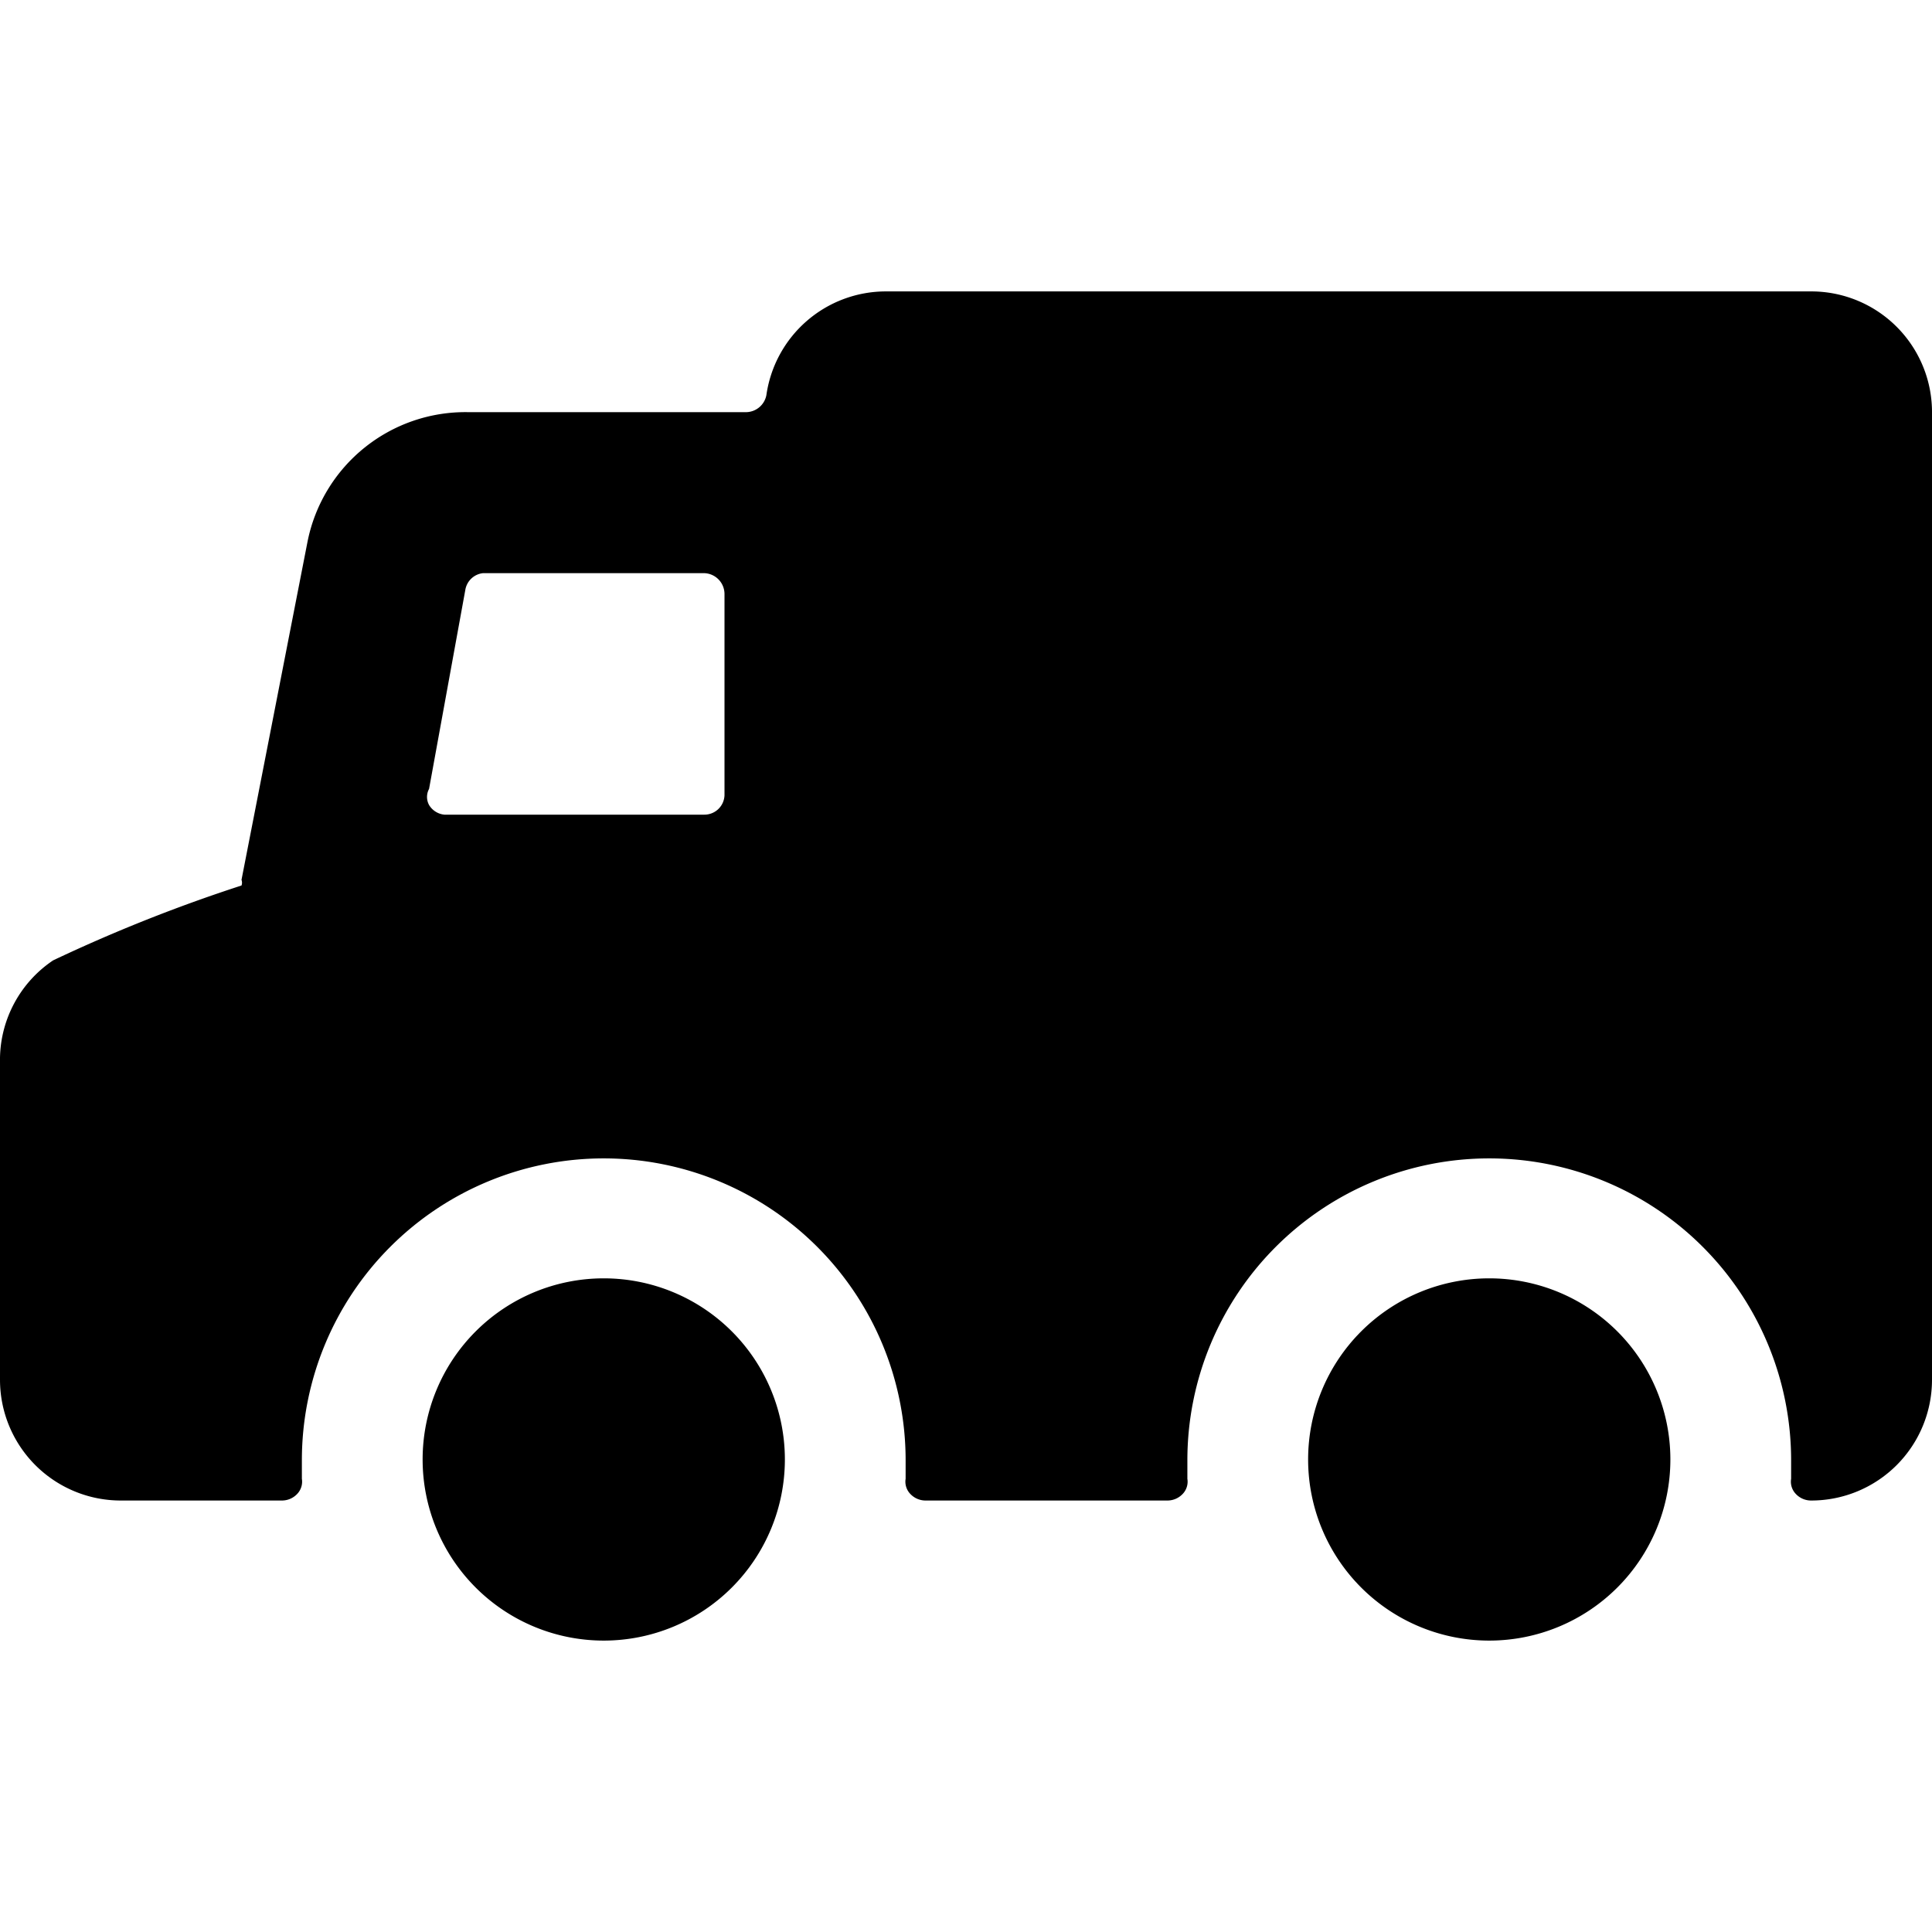
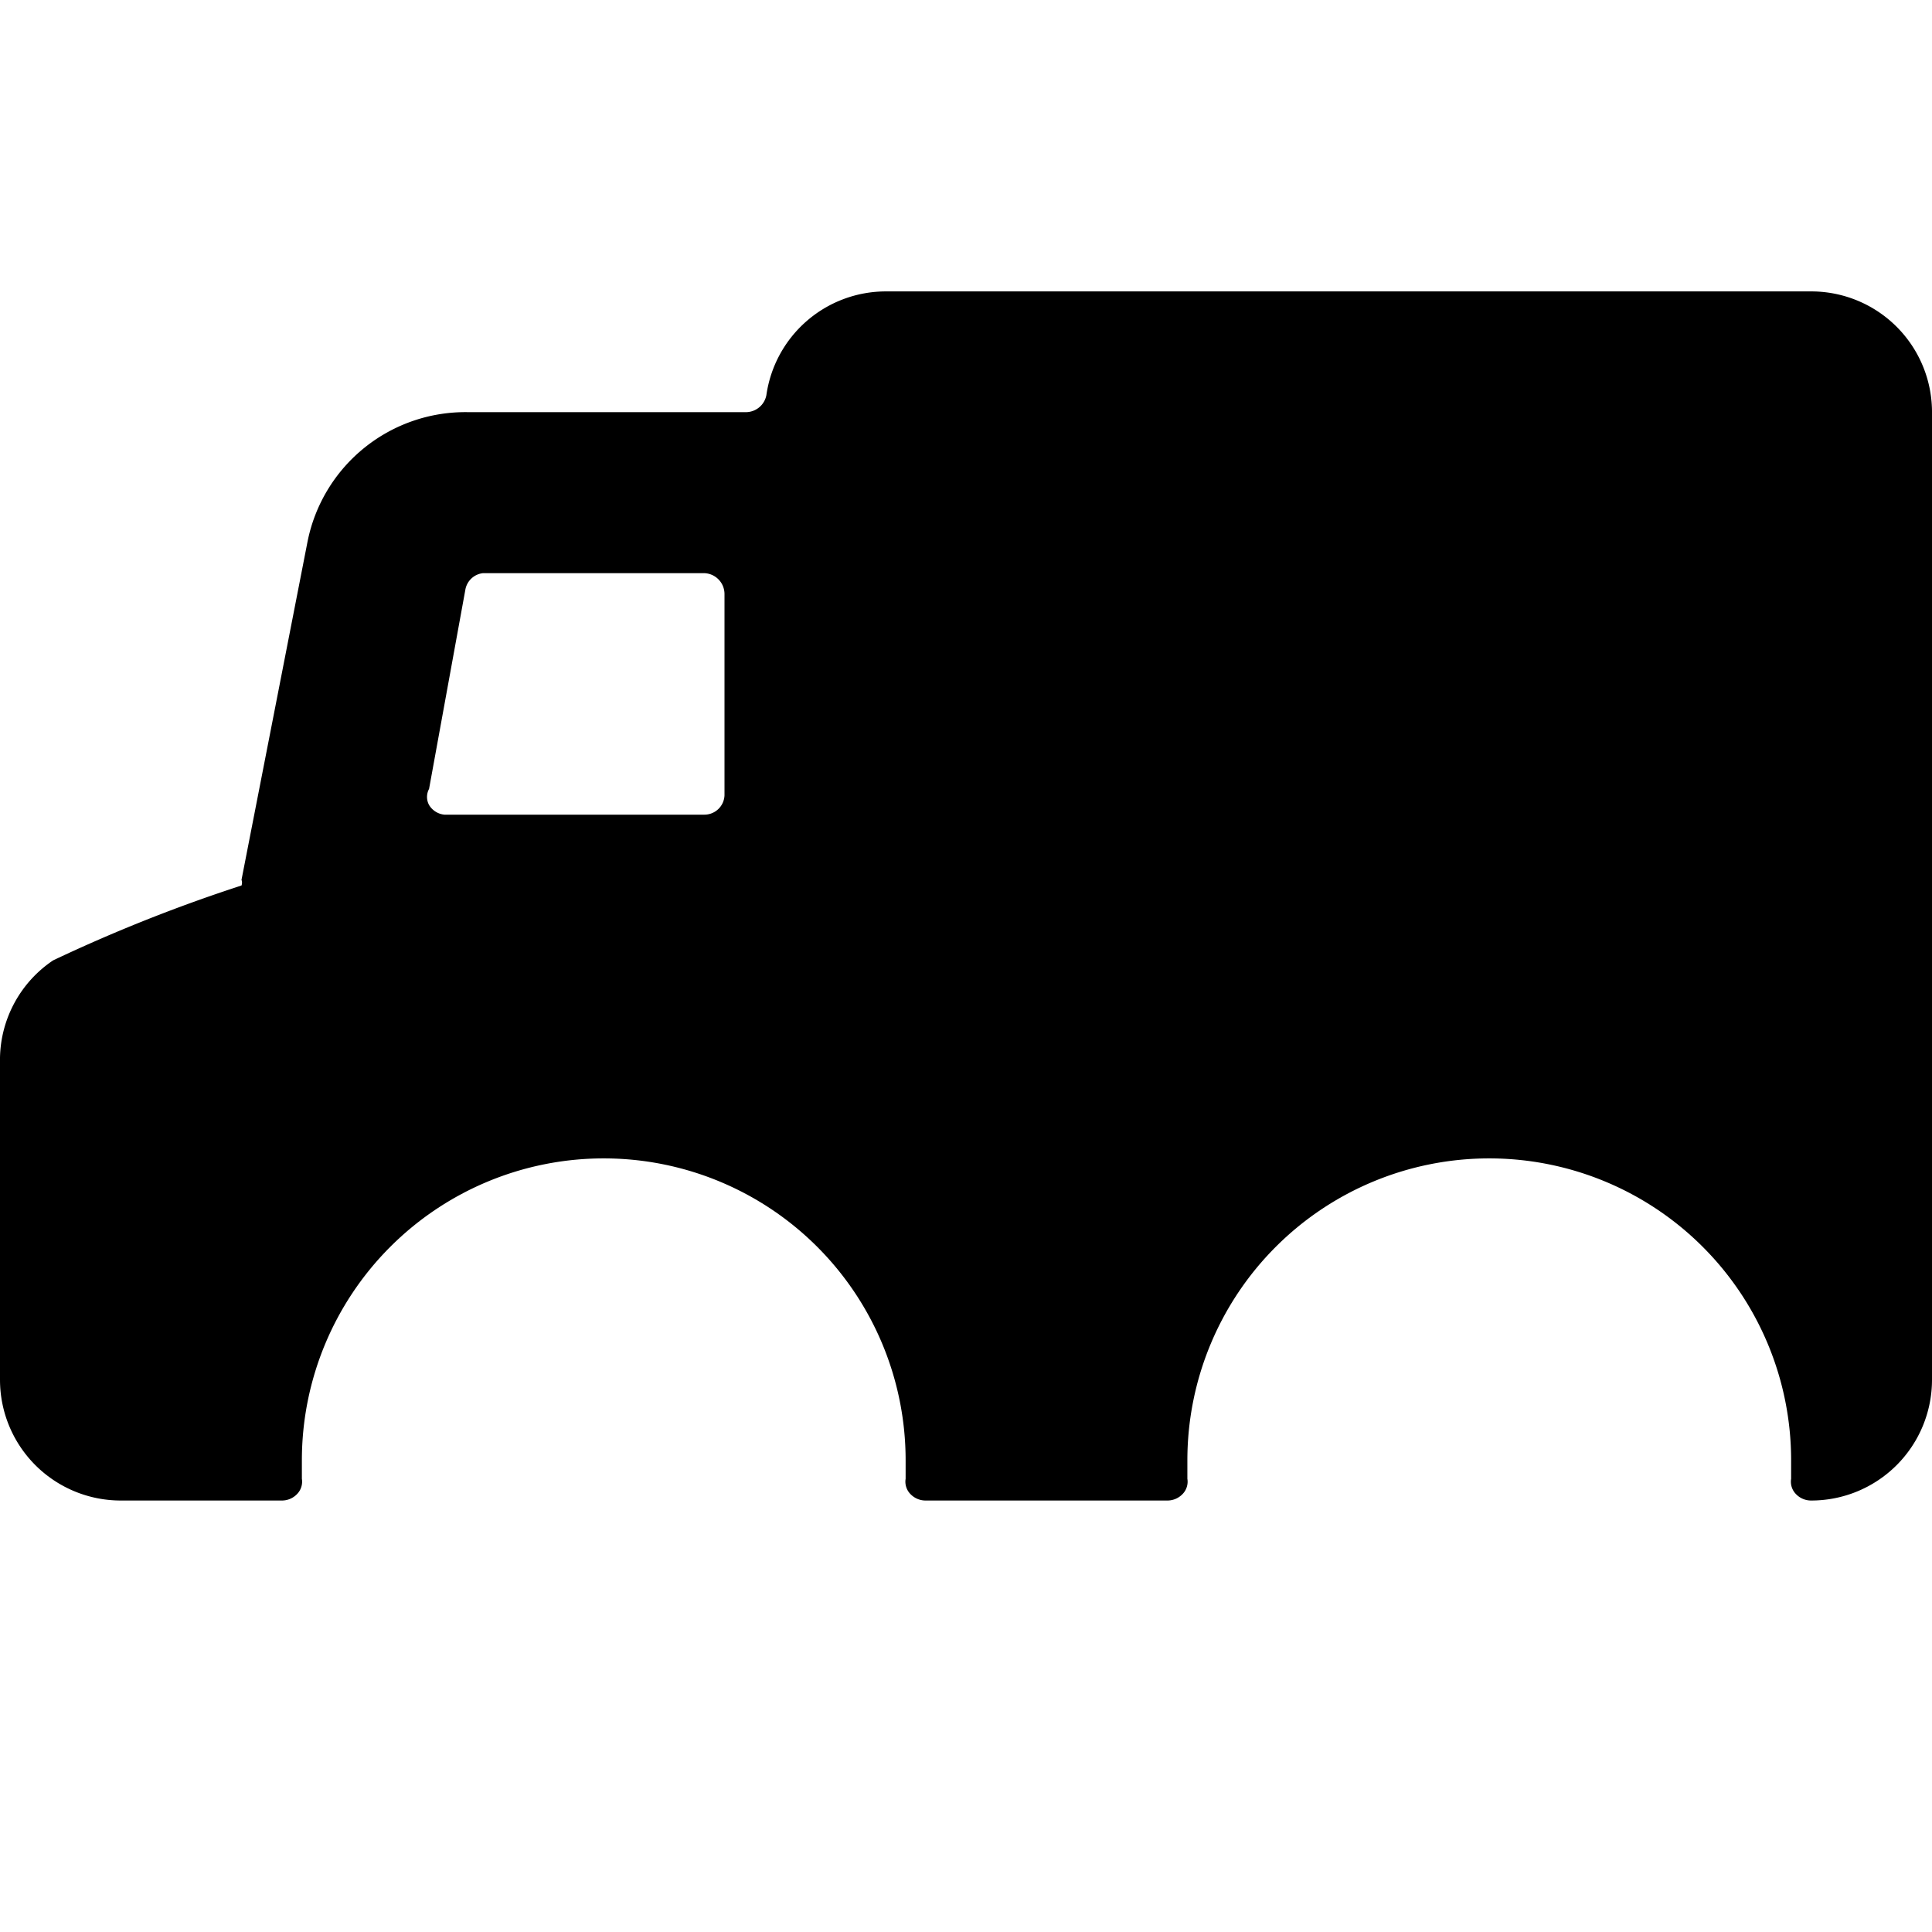
<svg xmlns="http://www.w3.org/2000/svg" viewBox="0 0 24 24">
  <g>
    <path d="M22.5 3.62H11a1.5 1.5 0 0 0 -1.48 1.29 0.26 0.26 0 0 1 -0.25 0.21H5.82a2 2 0 0 0 -2 1.61L3 10.93A0.1 0.1 0 0 1 3 11a19.6 19.6 0 0 0 -2.34 0.93A1.49 1.49 0 0 0 0 13.14v4a1.5 1.5 0 0 0 1.5 1.5h2a0.26 0.26 0 0 0 0.19 -0.08 0.22 0.22 0 0 0 0.06 -0.19l0 -0.23a3.75 3.75 0 0 1 7.5 0l0 0.23a0.22 0.22 0 0 0 0.06 0.19 0.26 0.26 0 0 0 0.19 0.08h3a0.26 0.26 0 0 0 0.19 -0.08 0.22 0.22 0 0 0 0.06 -0.19l0 -0.23a3.75 3.75 0 0 1 7.5 0l0 0.23a0.22 0.22 0 0 0 0.06 0.19 0.26 0.26 0 0 0 0.19 0.08 1.5 1.5 0 0 0 1.5 -1.5v-12a1.5 1.5 0 0 0 -1.5 -1.52ZM5.78 7.33A0.25 0.25 0 0 1 6 7.12h2.75a0.26 0.26 0 0 1 0.25 0.26v2.5a0.25 0.25 0 0 1 -0.25 0.24H5.52a0.25 0.25 0 0 1 -0.19 -0.12 0.21 0.21 0 0 1 0 -0.2Z" fill="#000000" stroke-width="1" />
-     <path d="M5.25 18.13a2.25 2.25 0 1 0 4.5 0 2.25 2.25 0 1 0 -4.5 0" fill="#000000" stroke-width="1" />
-     <path d="M16.25 18.13a2.25 2.25 0 1 0 4.5 0 2.25 2.25 0 1 0 -4.5 0" fill="#000000" stroke-width="1" />
  </g>
</svg>